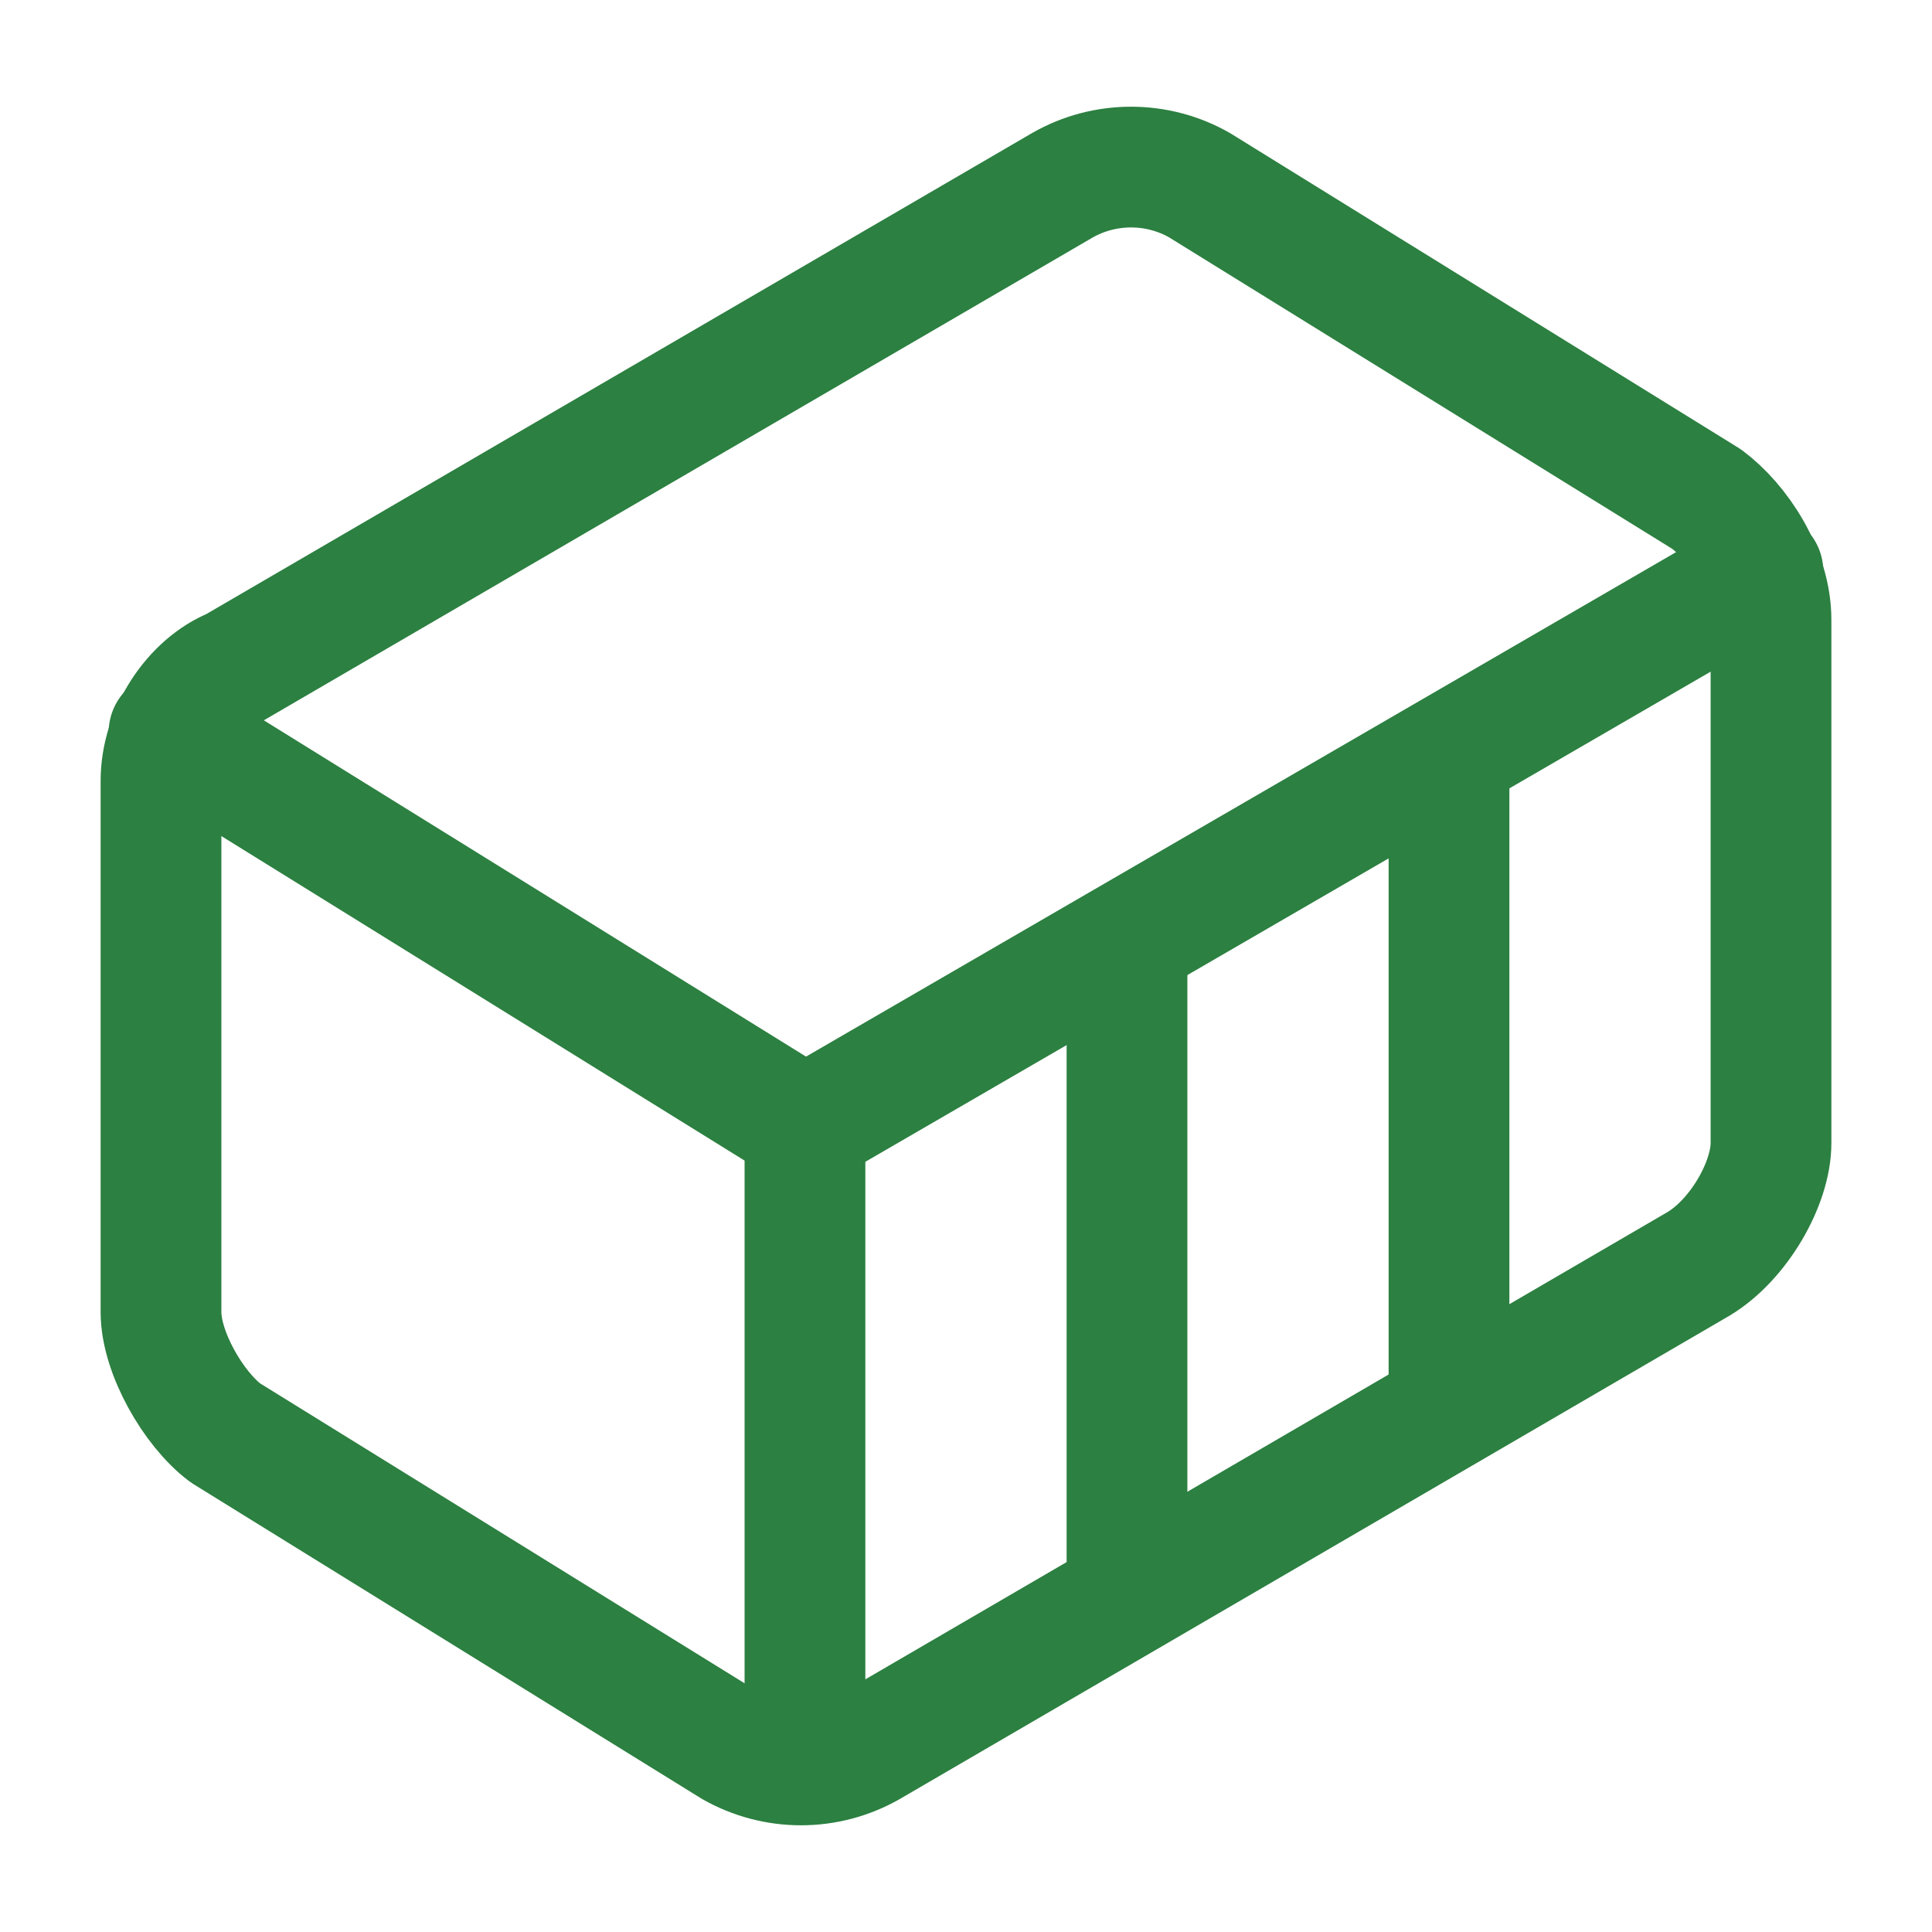
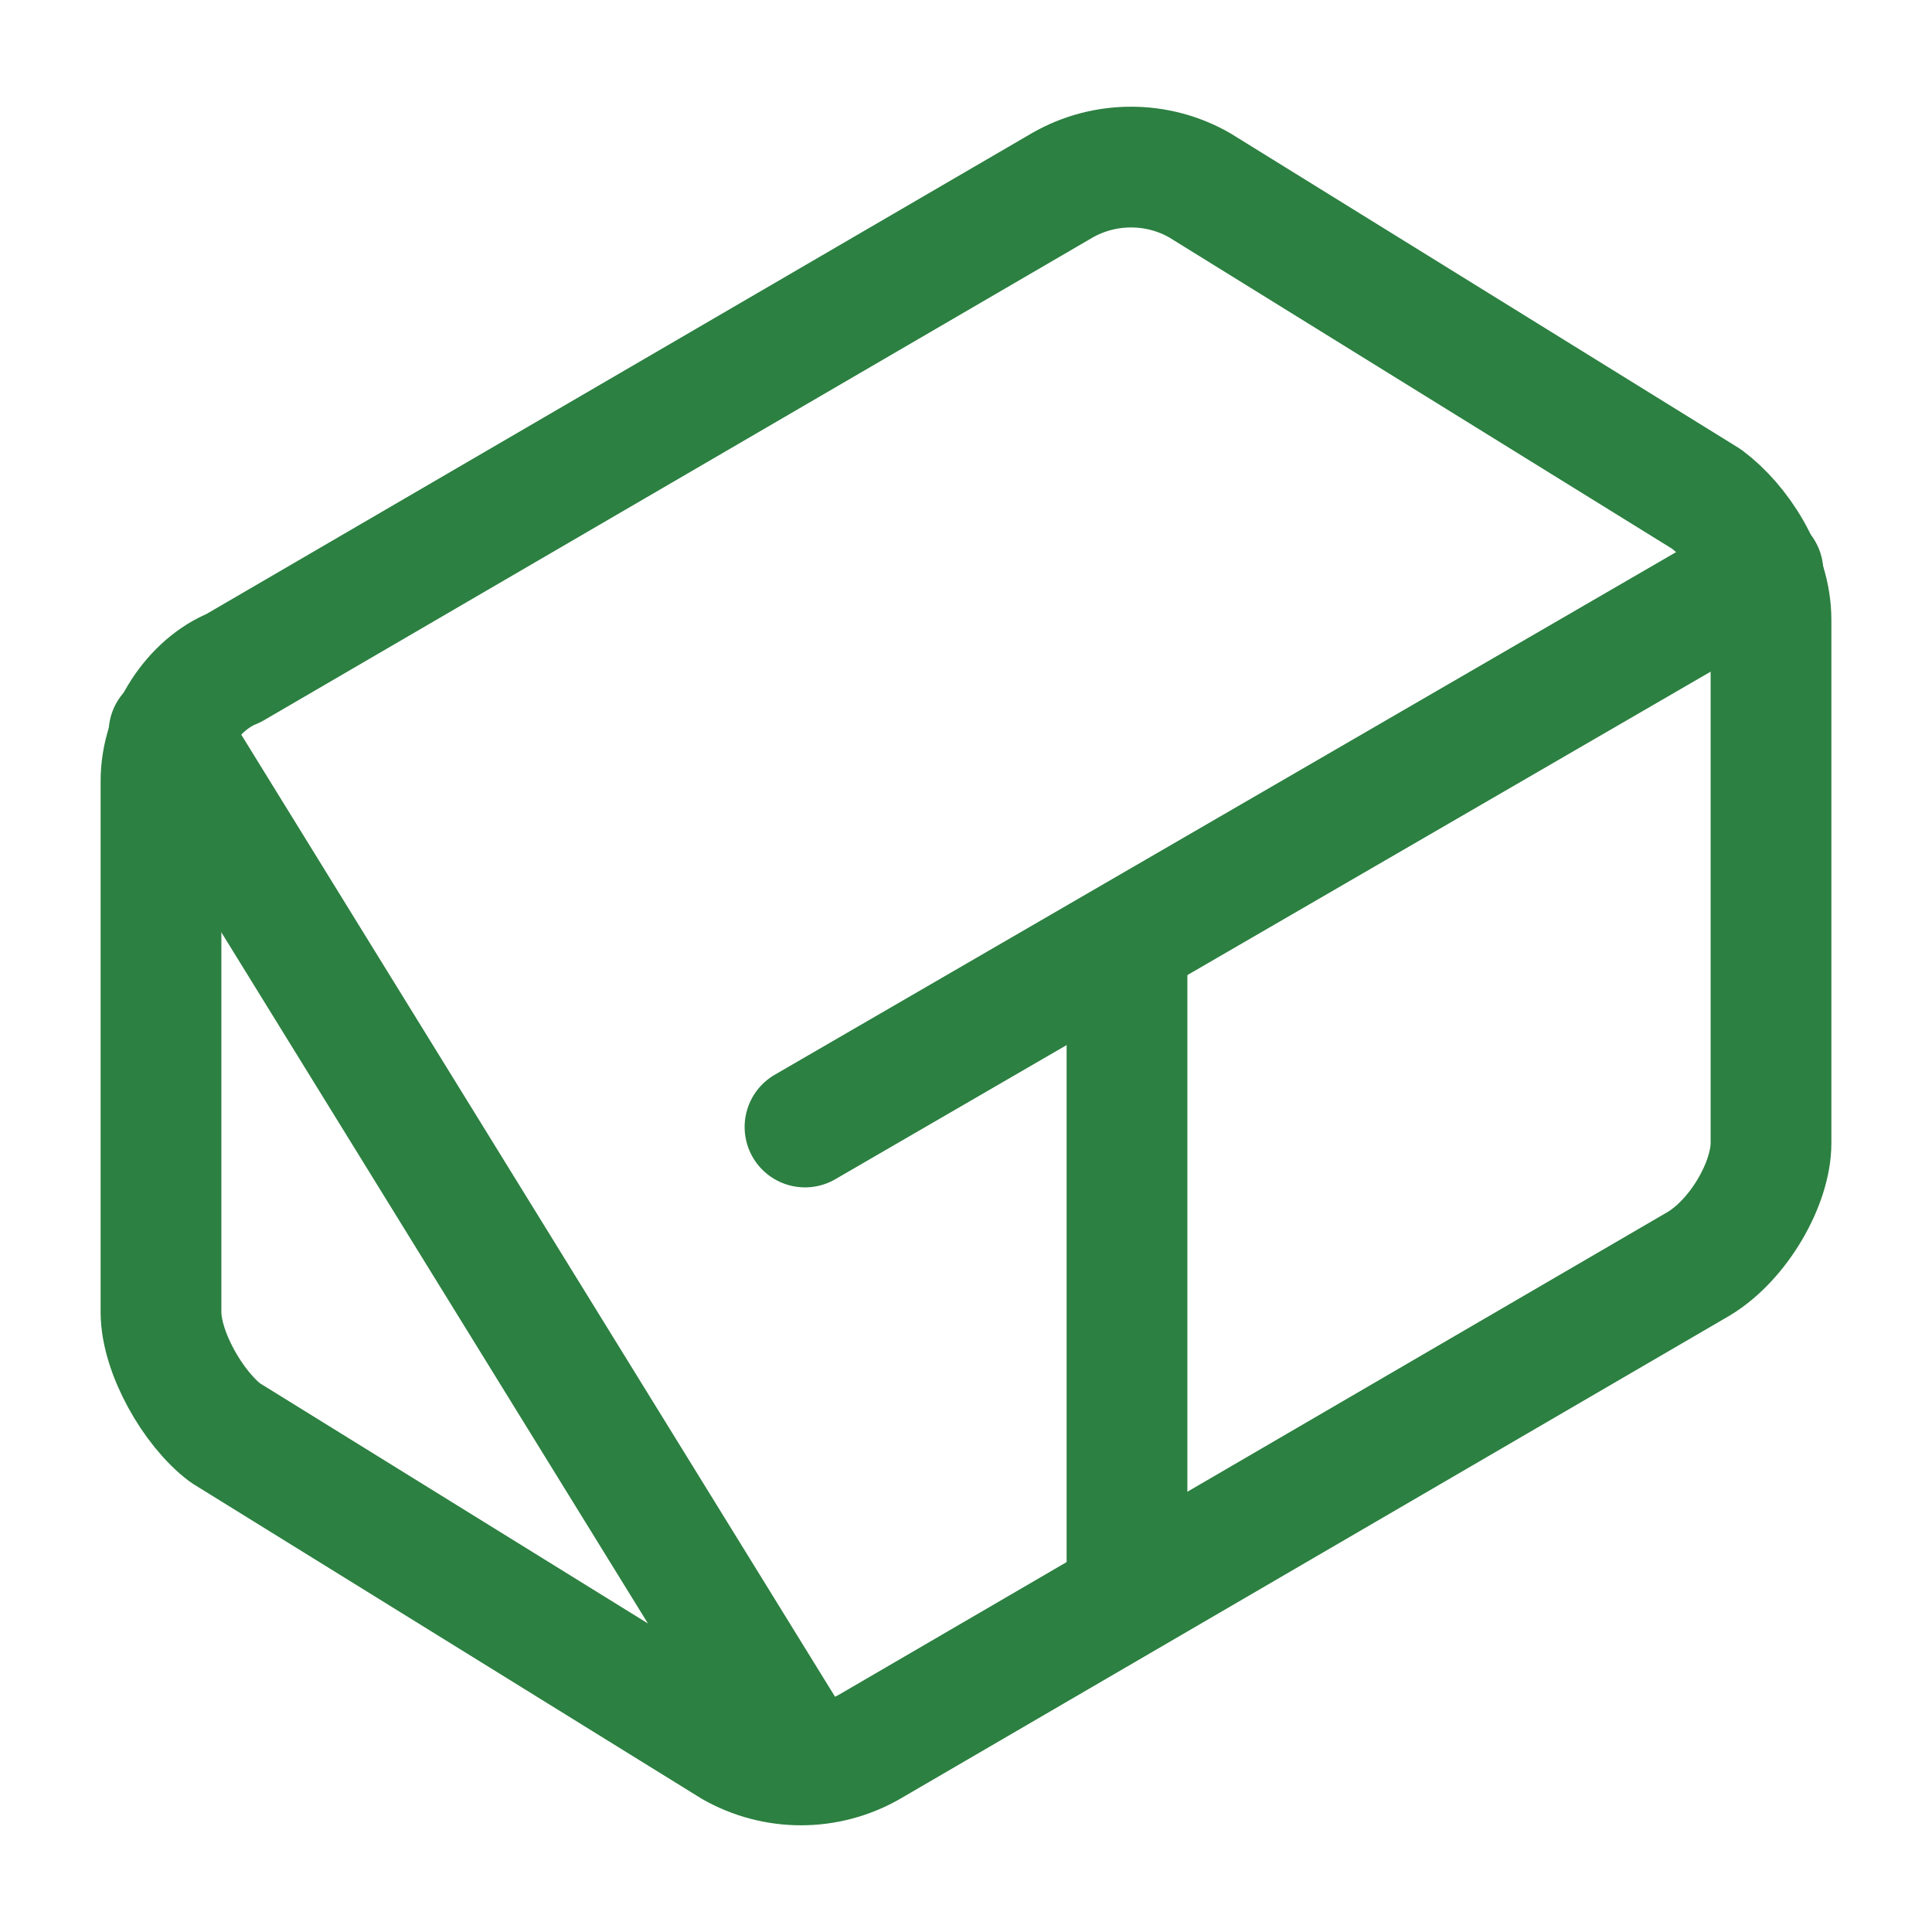
<svg xmlns="http://www.w3.org/2000/svg" width="48" height="48" viewBox="0 0 48 48" fill="none">
  <path d="M44 15.4C44 14.2 43.2 13 42.4 12.4L29.8 4.6C29.282 4.305 28.696 4.151 28.1 4.151C27.504 4.151 26.918 4.305 26.4 4.6L5.8 16.6C4.8 17 4 18.2 4 19.4V32.6C4 33.6 4.8 35 5.6 35.6L18.2 43.4C18.718 43.694 19.304 43.849 19.9 43.849C20.496 43.849 21.082 43.694 21.6 43.4L42.2 31.4C43.2 30.8 44 29.4 44 28.4V15.4Z" stroke="#2C8041" stroke-width="3" stroke-linecap="round" stroke-linejoin="round" />
-   <path d="M19.999 43.8V28L4.199 18.2" stroke="#2C8041" stroke-width="3" stroke-linecap="round" stroke-linejoin="round" />
+   <path d="M19.999 43.8L4.199 18.2" stroke="#2C8041" stroke-width="3" stroke-linecap="round" stroke-linejoin="round" />
  <path d="M20 28L43.8 14.2" stroke="#2C8041" stroke-width="3" stroke-linecap="round" stroke-linejoin="round" />
  <path d="M28 39.6V23.4" stroke="#2C8041" stroke-width="3" stroke-linecap="round" stroke-linejoin="round" />
-   <path d="M36 35V18.8" stroke="#2C8041" stroke-width="3" stroke-linecap="round" stroke-linejoin="round" />
</svg>